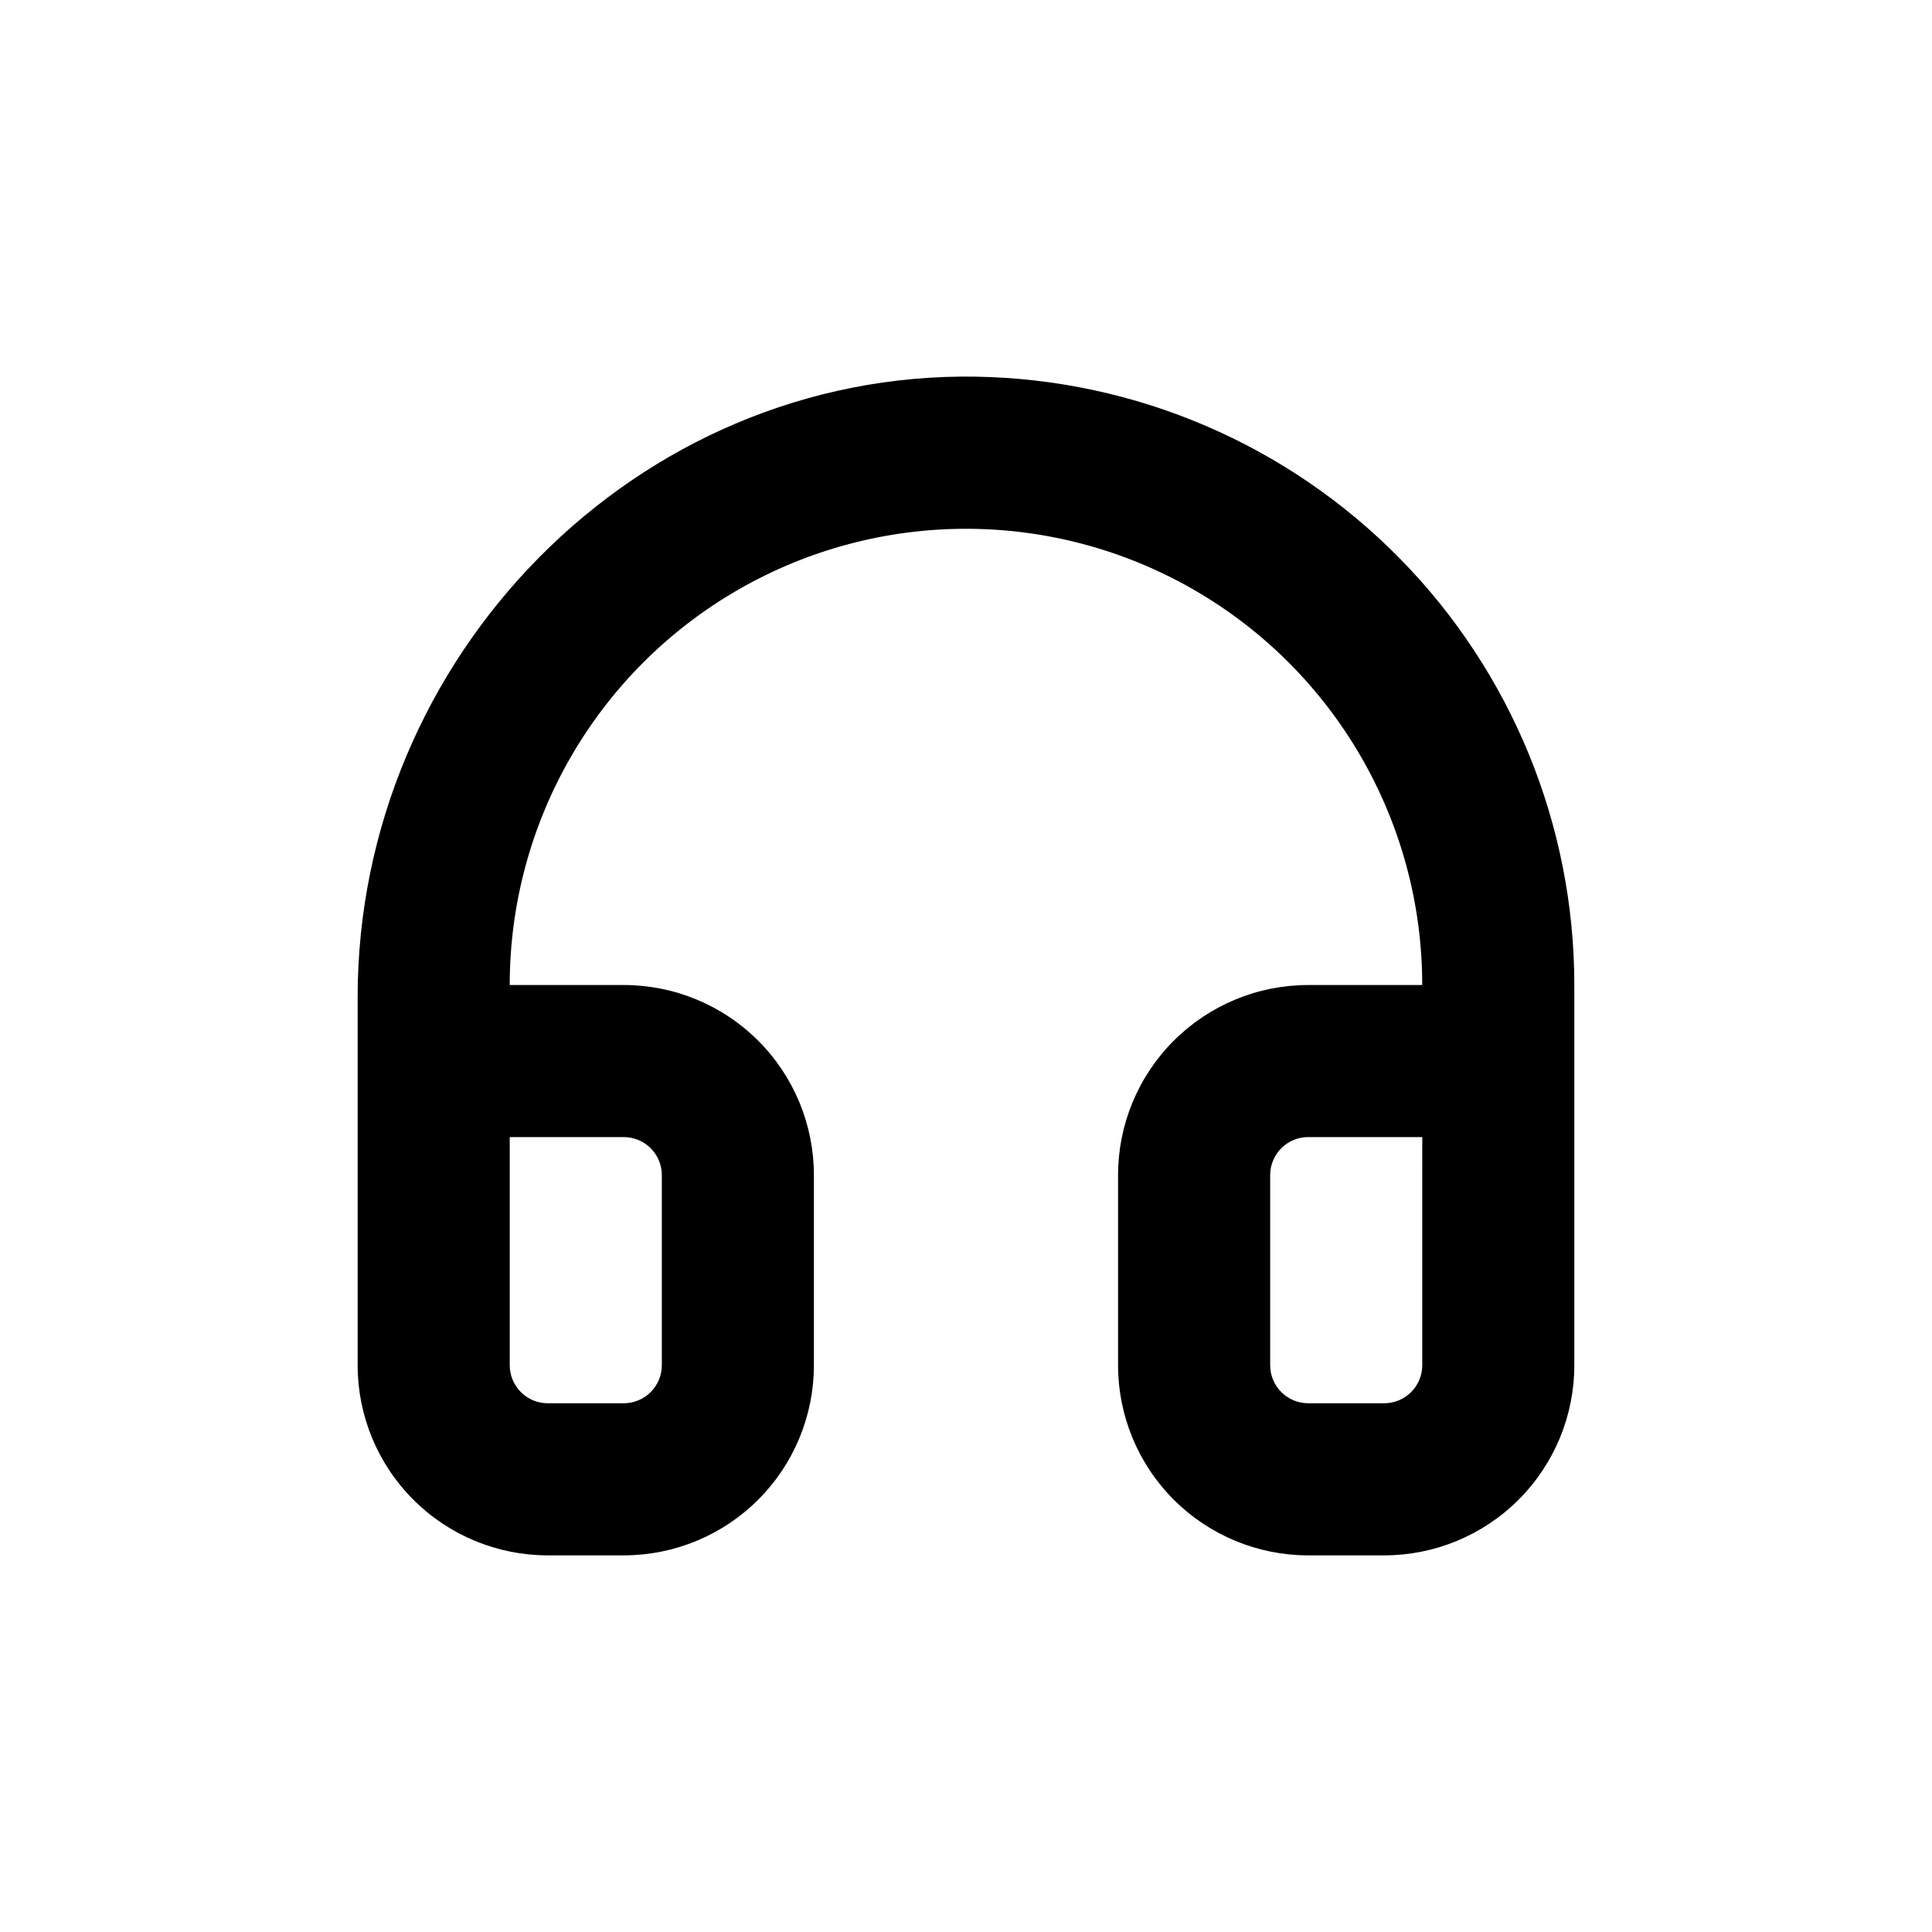
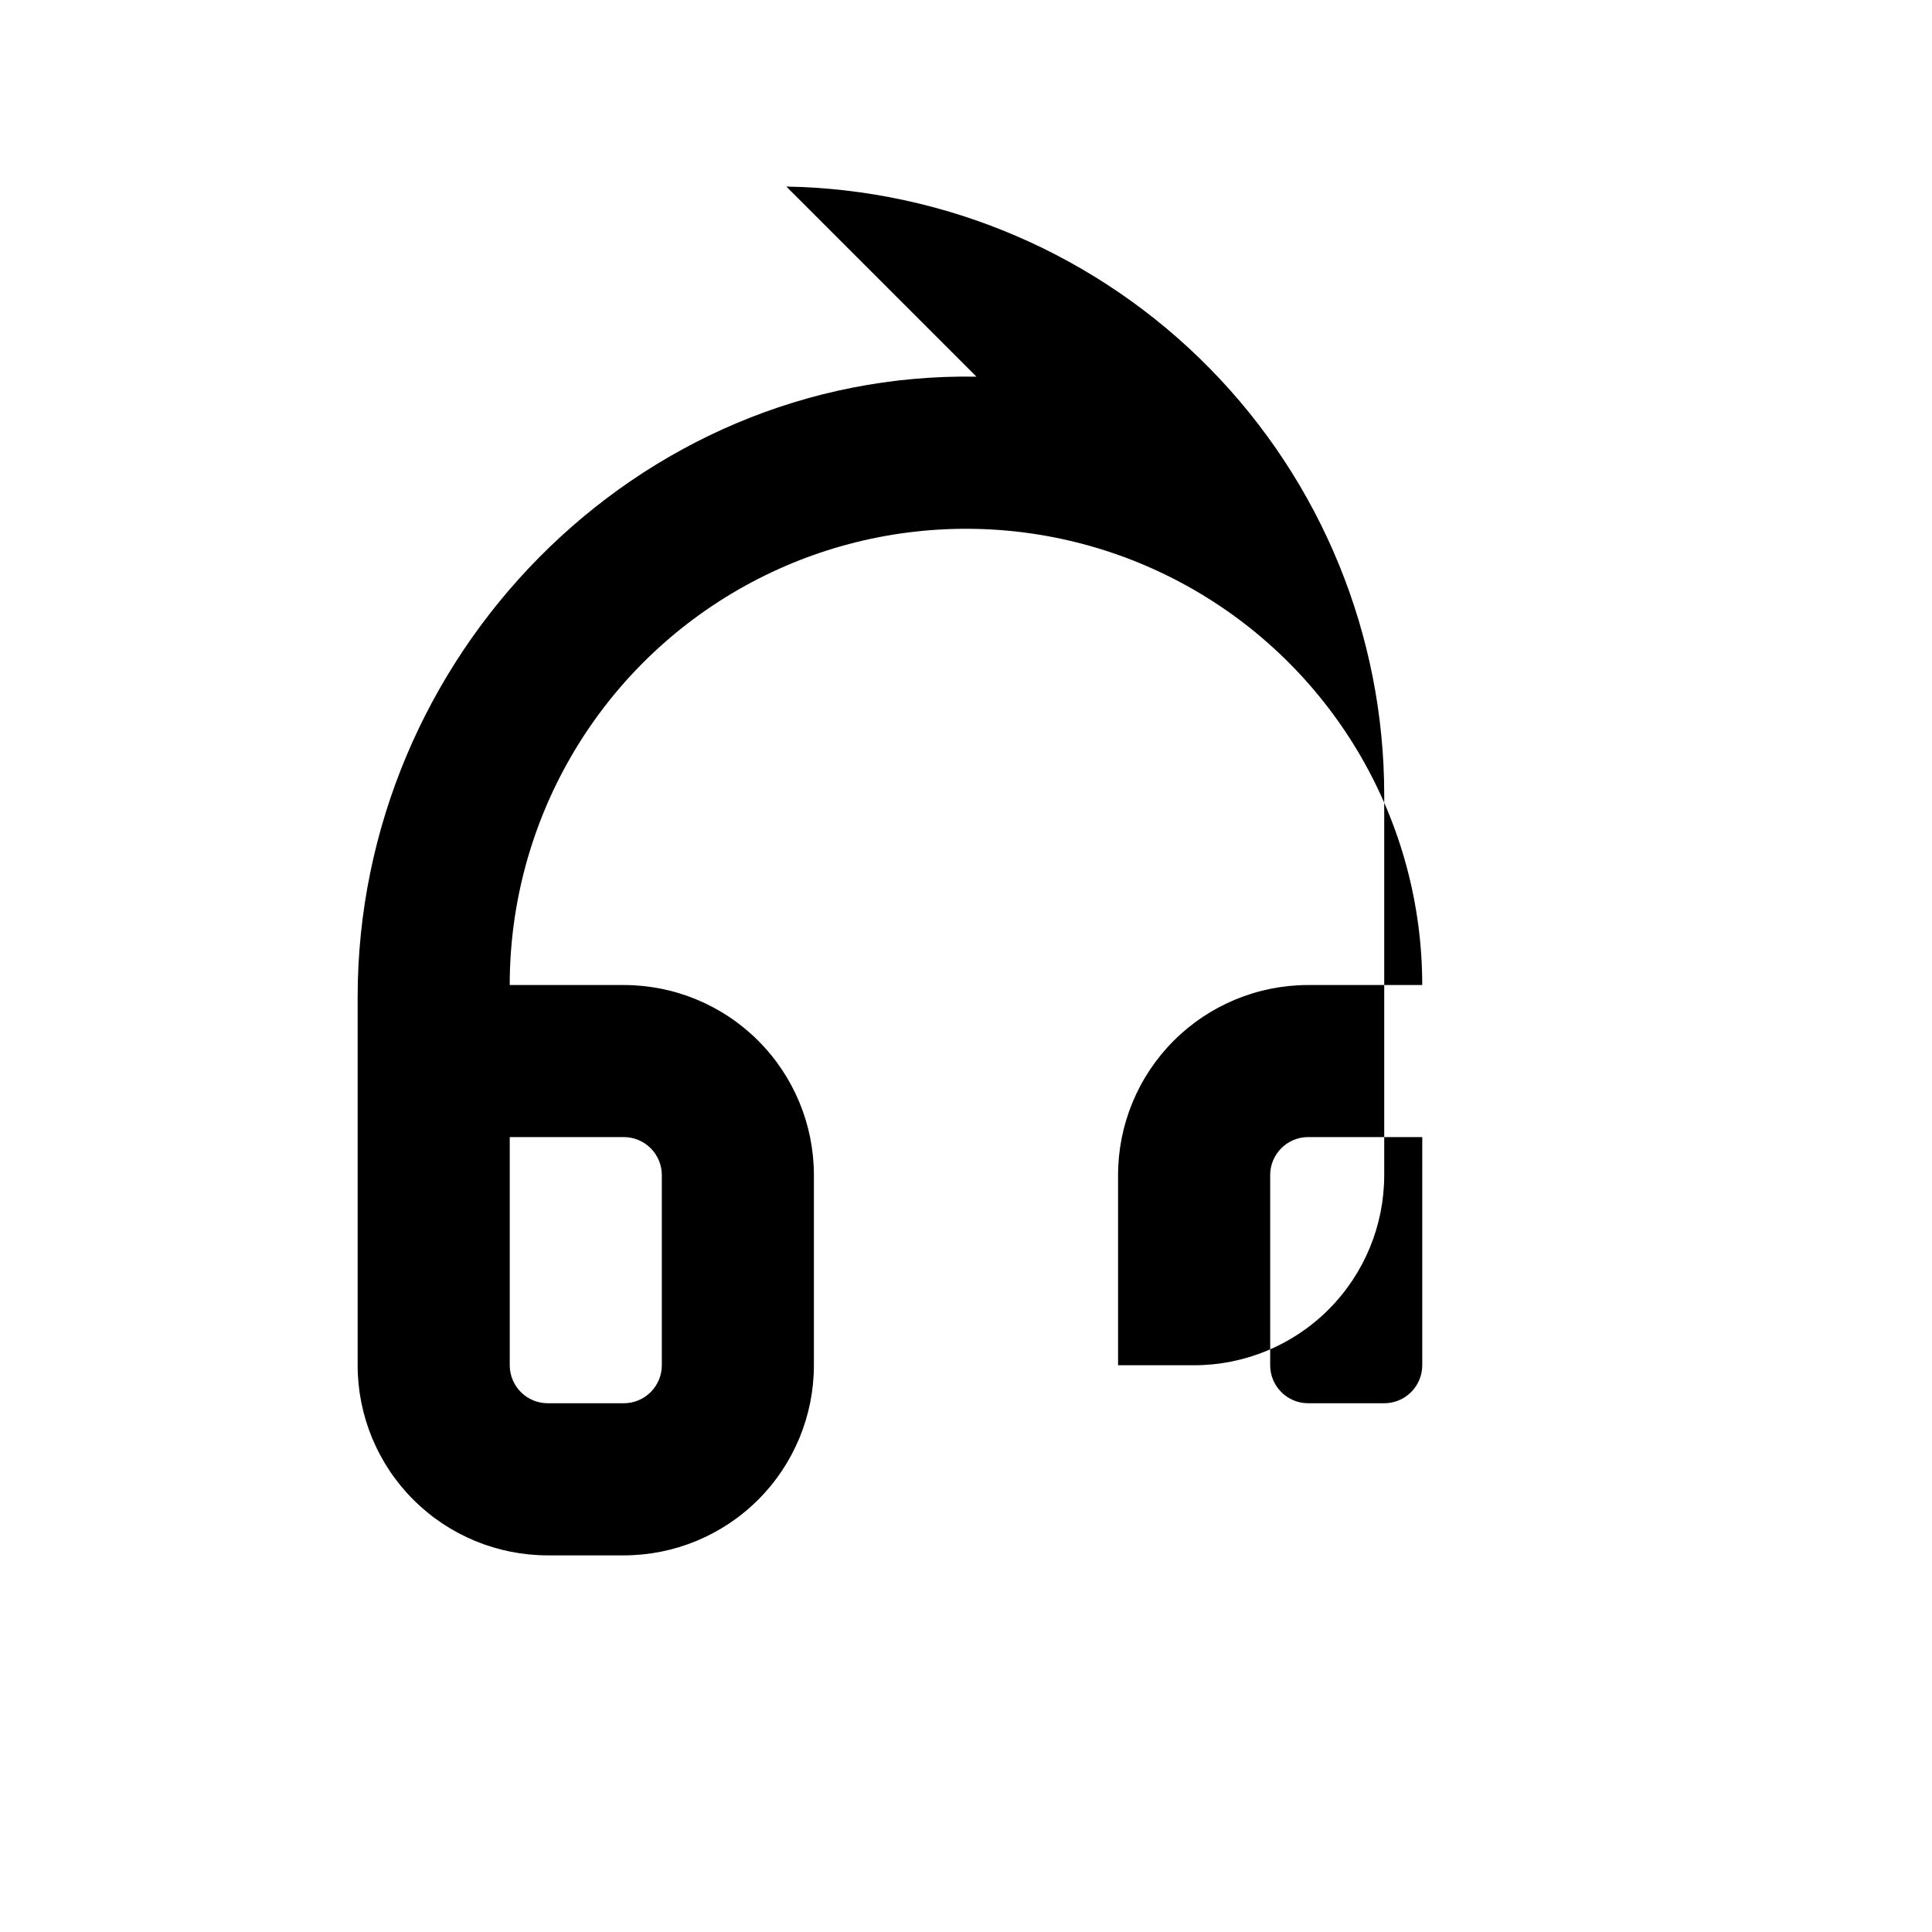
<svg xmlns="http://www.w3.org/2000/svg" fill="#000000" width="800px" height="800px" version="1.1" viewBox="144 144 512 512">
-   <path d="m402.77 243.82c-90.184-1.512-163.99 74.211-163.99 164.45v97.535c0 13.363 5.305 26.18 14.754 35.625 9.449 9.449 22.262 14.758 35.625 14.758h20.152c13.363 0 26.176-5.309 35.625-14.758 9.449-9.445 14.758-22.262 14.758-35.625v-50.379c0-13.363-5.309-26.176-14.758-35.625s-22.262-14.758-35.625-14.758h-30.227c0-43.195 23.043-83.113 60.457-104.71 37.41-21.598 83.5-21.598 120.91 0 37.41 21.602 60.457 61.52 60.457 104.71h-30.23c-13.359 0-26.176 5.309-35.625 14.758-9.449 9.449-14.754 22.262-14.754 35.625v50.379c0 13.363 5.305 26.18 14.754 35.625 9.449 9.449 22.266 14.758 35.625 14.758h20.152c13.363 0 26.176-5.309 35.625-14.758 9.449-9.445 14.758-22.262 14.758-35.625v-100.76c0.004-42.281-16.598-82.871-46.238-113.03-29.637-30.156-69.934-47.465-112.21-48.191zm-93.457 201.52c2.672 0 5.234 1.062 7.125 2.953s2.953 4.453 2.953 7.125v50.379c0 2.676-1.062 5.238-2.953 7.125-1.891 1.891-4.453 2.953-7.125 2.953h-20.152c-5.566 0-10.074-4.512-10.074-10.078v-60.457zm211.6 60.457c0 2.676-1.062 5.238-2.953 7.125-1.891 1.891-4.453 2.953-7.125 2.953h-20.152c-5.562 0-10.074-4.512-10.074-10.078v-50.379c0-5.566 4.512-10.078 10.074-10.078h30.23z" />
+   <path d="m402.77 243.82c-90.184-1.512-163.99 74.211-163.99 164.45v97.535c0 13.363 5.305 26.18 14.754 35.625 9.449 9.449 22.262 14.758 35.625 14.758h20.152c13.363 0 26.176-5.309 35.625-14.758 9.449-9.445 14.758-22.262 14.758-35.625v-50.379c0-13.363-5.309-26.176-14.758-35.625s-22.262-14.758-35.625-14.758h-30.227c0-43.195 23.043-83.113 60.457-104.71 37.41-21.598 83.5-21.598 120.91 0 37.41 21.602 60.457 61.52 60.457 104.71h-30.23c-13.359 0-26.176 5.309-35.625 14.758-9.449 9.449-14.754 22.262-14.754 35.625v50.379h20.152c13.363 0 26.176-5.309 35.625-14.758 9.449-9.445 14.758-22.262 14.758-35.625v-100.76c0.004-42.281-16.598-82.871-46.238-113.03-29.637-30.156-69.934-47.465-112.21-48.191zm-93.457 201.52c2.672 0 5.234 1.062 7.125 2.953s2.953 4.453 2.953 7.125v50.379c0 2.676-1.062 5.238-2.953 7.125-1.891 1.891-4.453 2.953-7.125 2.953h-20.152c-5.566 0-10.074-4.512-10.074-10.078v-60.457zm211.6 60.457c0 2.676-1.062 5.238-2.953 7.125-1.891 1.891-4.453 2.953-7.125 2.953h-20.152c-5.562 0-10.074-4.512-10.074-10.078v-50.379c0-5.566 4.512-10.078 10.074-10.078h30.23z" />
</svg>